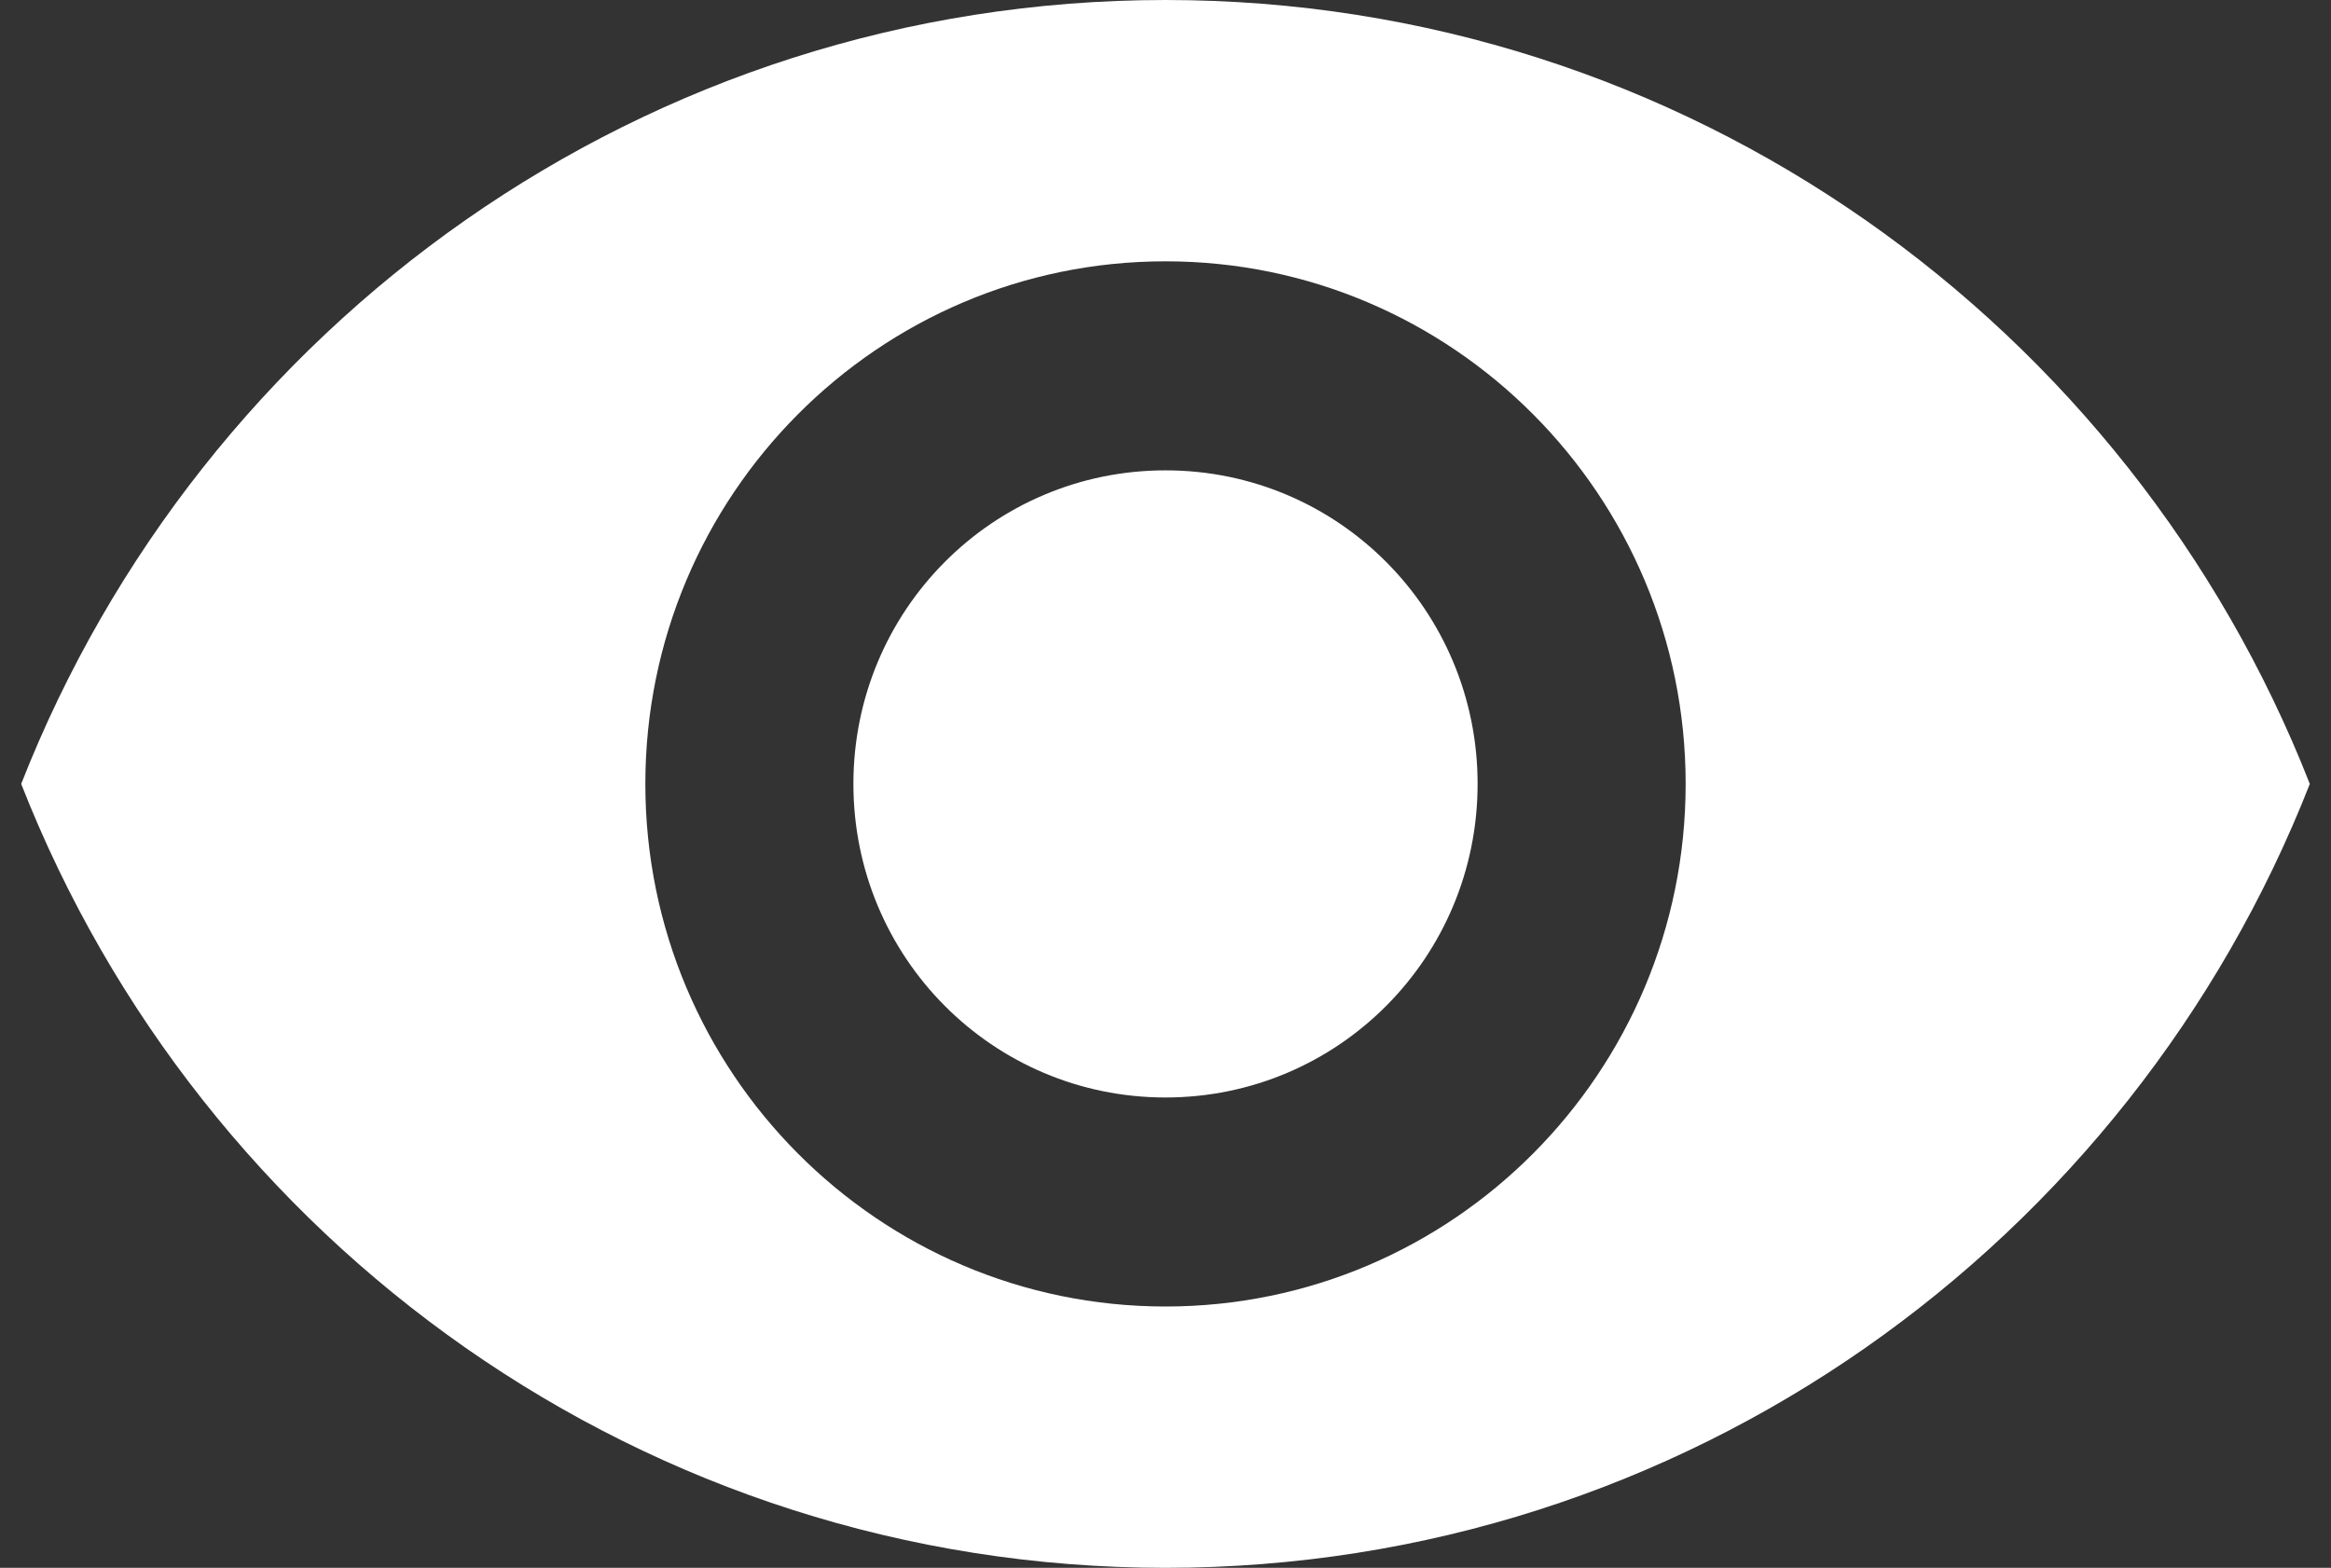
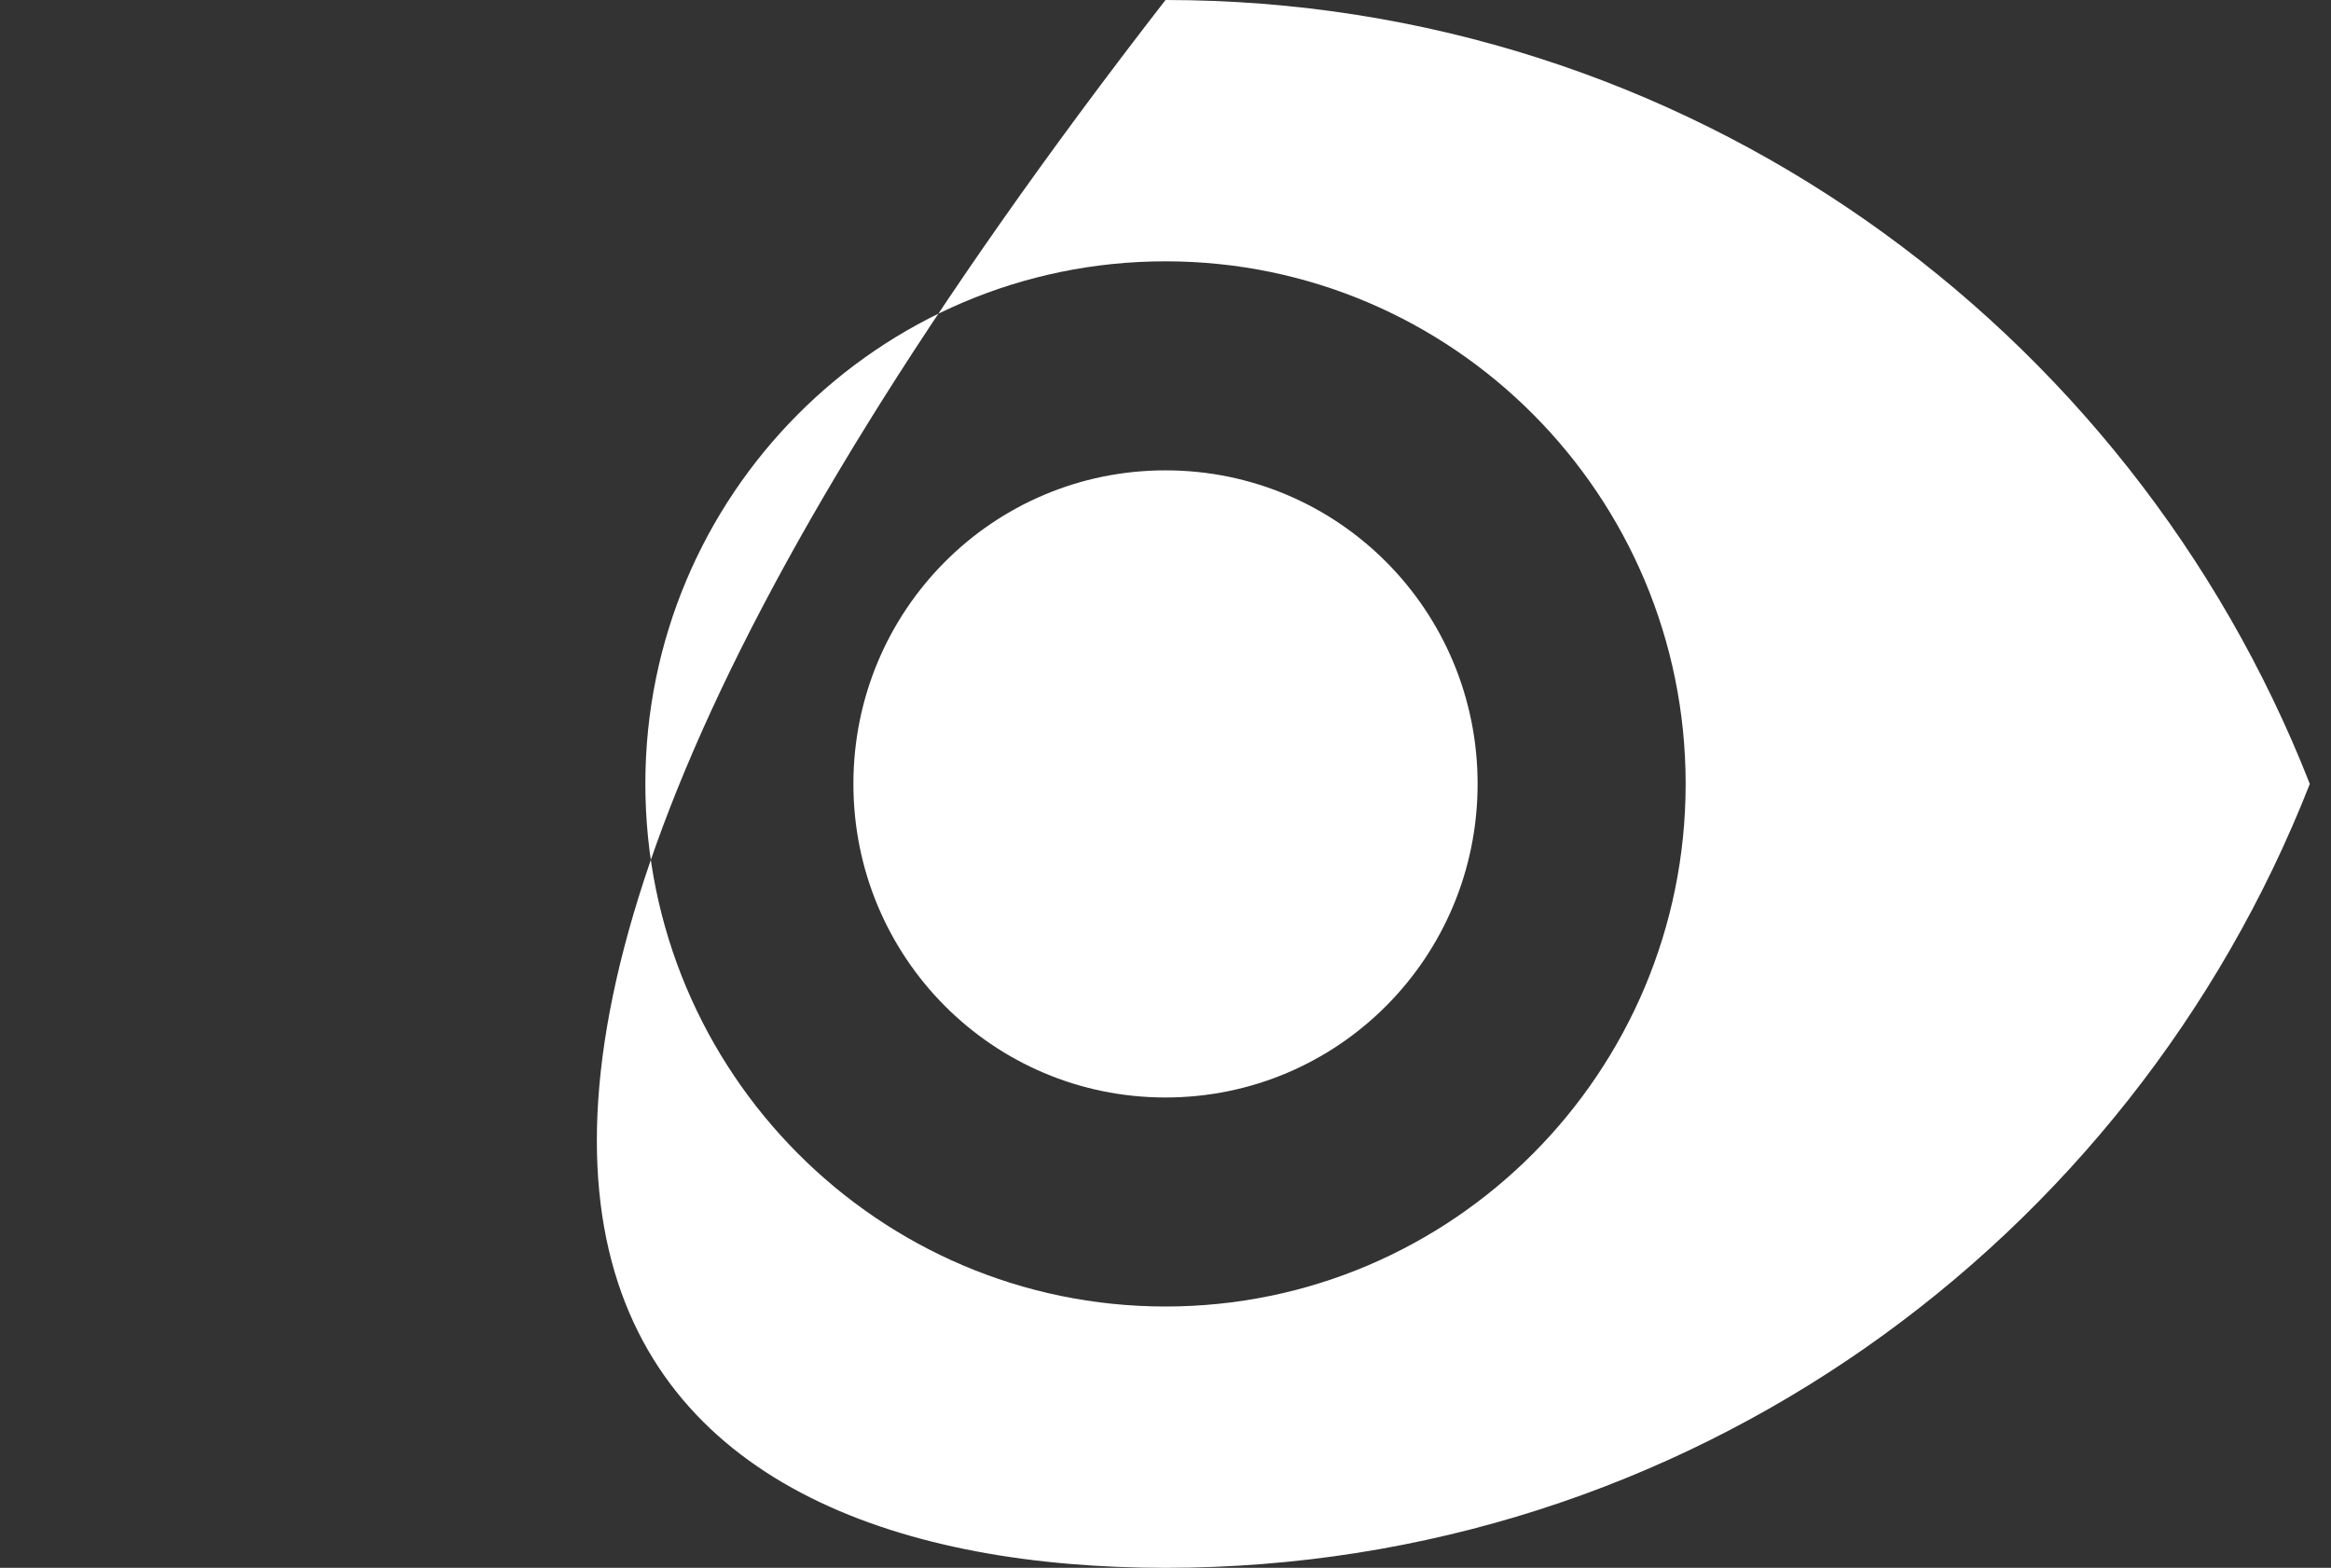
<svg xmlns="http://www.w3.org/2000/svg" width="55" height="37" viewBox="0 0 55 37" fill="none">
  <rect x="0" y="0" width="55" height="37" fill="#333333" stroke="none" />
-   <path d="M27.5 0C15.227 0 4.746 7.671 0.5 18.5C4.746 29.329 15.227 37 27.5 37C39.773 37 50.254 29.329 54.5 18.5C50.254 7.671 39.773 0 27.5 0ZM27.5 30.833C20.726 30.833 15.227 25.308 15.227 18.5C15.227 11.692 20.726 6.167 27.5 6.167C34.275 6.167 39.773 11.692 39.773 18.5C39.773 25.308 34.275 30.833 27.5 30.833ZM27.5 11.1C23.425 11.1 20.136 14.405 20.136 18.5C20.136 22.595 23.425 25.9 27.5 25.9C31.575 25.9 34.864 22.595 34.864 18.5C34.864 14.405 31.575 11.1 27.5 11.1Z" fill="white" />
+   <path d="M27.5 0C4.746 29.329 15.227 37 27.5 37C39.773 37 50.254 29.329 54.5 18.5C50.254 7.671 39.773 0 27.5 0ZM27.5 30.833C20.726 30.833 15.227 25.308 15.227 18.5C15.227 11.692 20.726 6.167 27.5 6.167C34.275 6.167 39.773 11.692 39.773 18.5C39.773 25.308 34.275 30.833 27.5 30.833ZM27.5 11.1C23.425 11.1 20.136 14.405 20.136 18.5C20.136 22.595 23.425 25.9 27.5 25.9C31.575 25.9 34.864 22.595 34.864 18.5C34.864 14.405 31.575 11.1 27.5 11.1Z" fill="white" />
</svg>